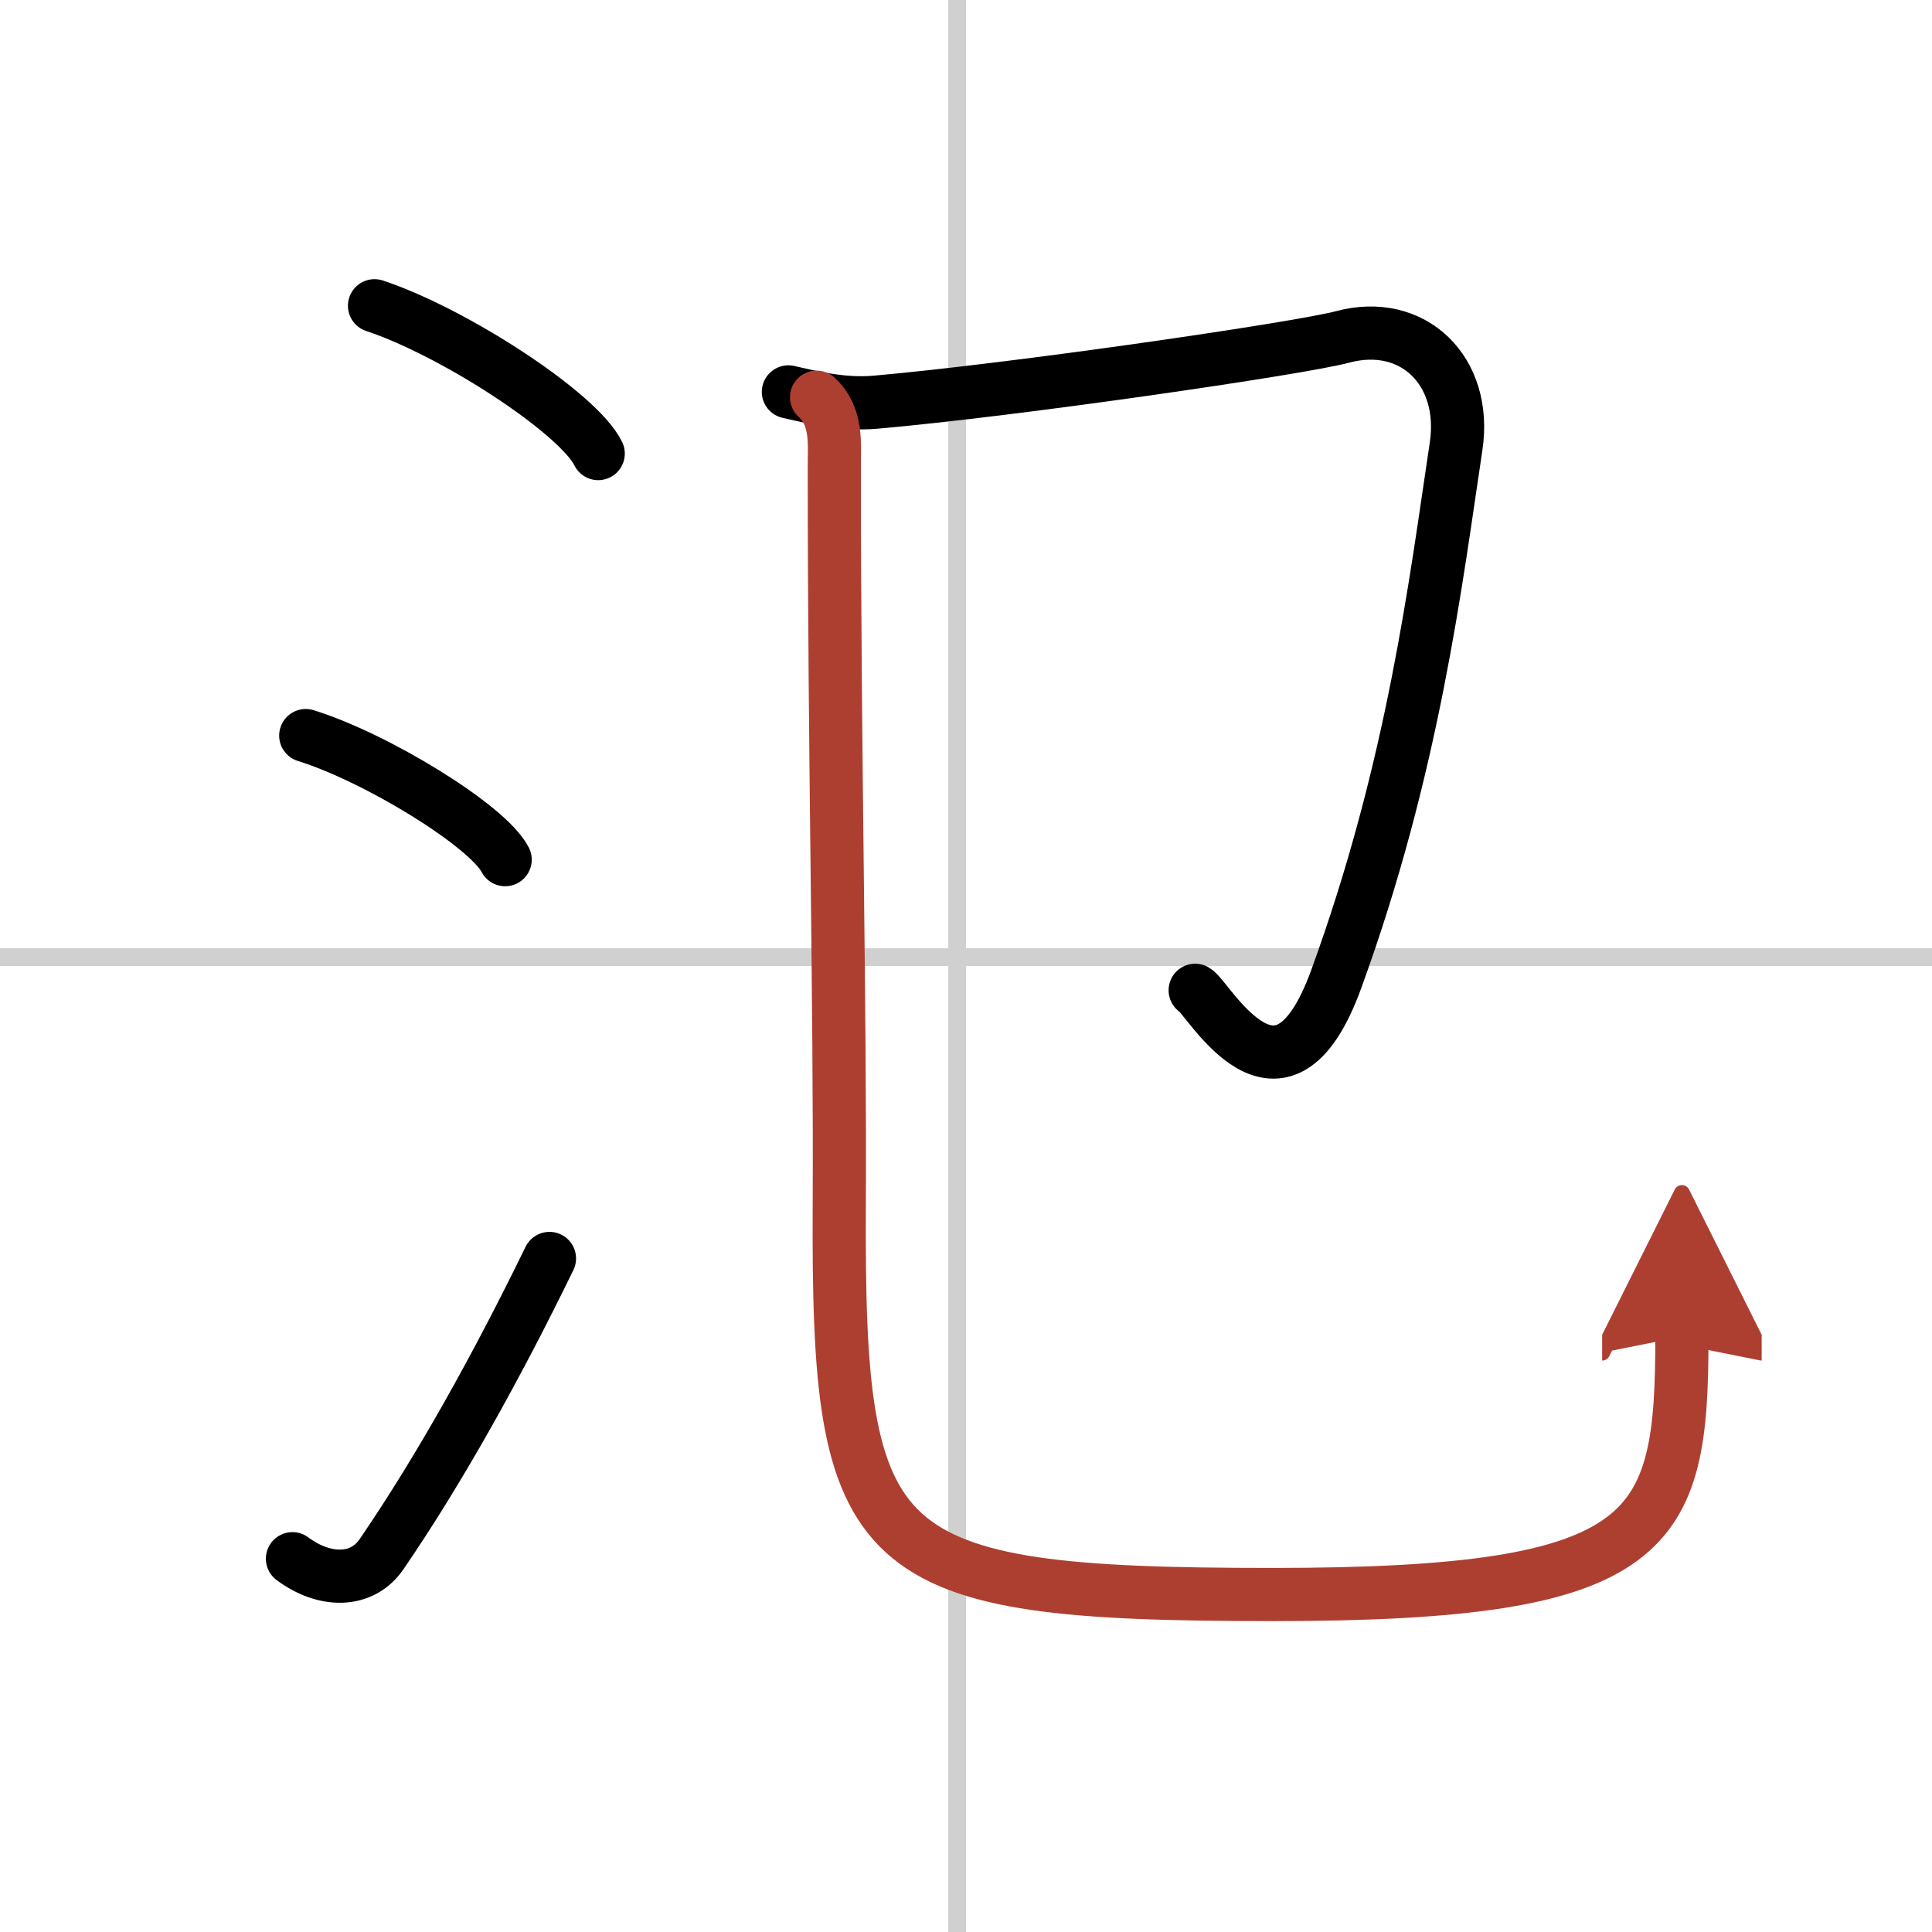
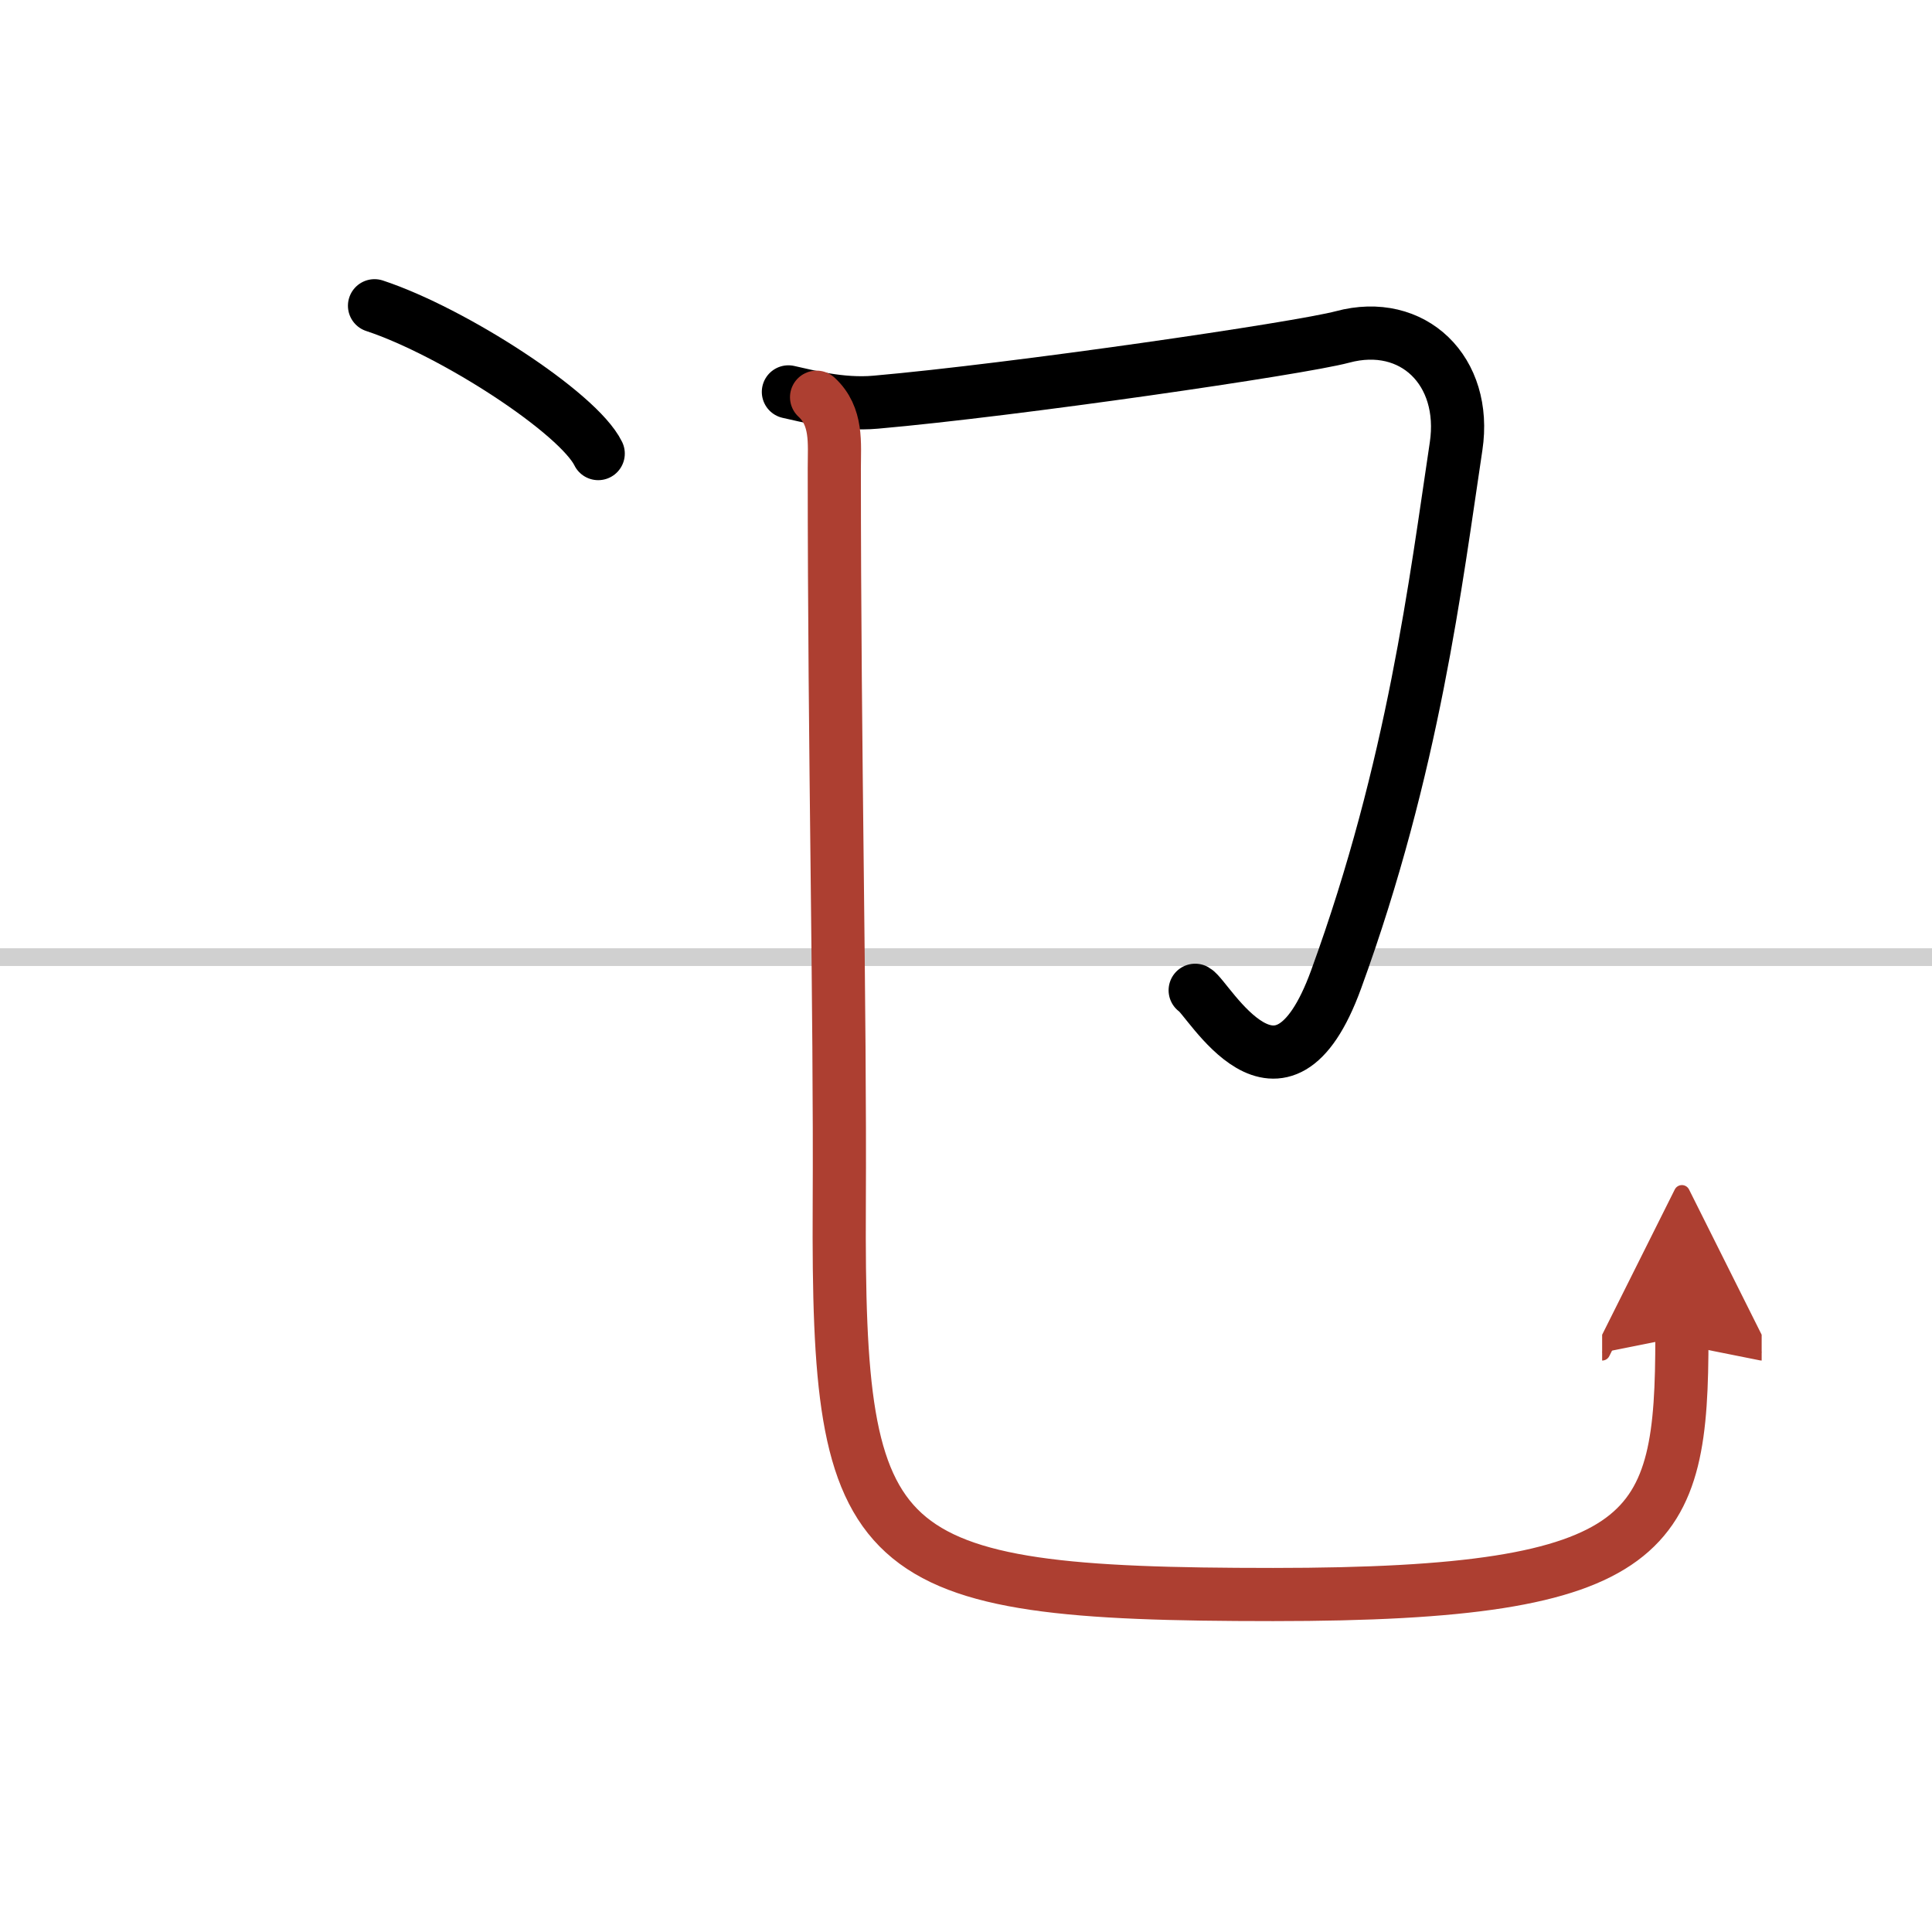
<svg xmlns="http://www.w3.org/2000/svg" width="400" height="400" viewBox="0 0 109 109">
  <defs>
    <marker id="a" markerWidth="4" orient="auto" refX="1" refY="5" viewBox="0 0 10 10">
      <polyline points="0 0 10 5 0 10 1 5" fill="#ad3f31" stroke="#ad3f31" />
    </marker>
  </defs>
  <g fill="none" stroke="#000" stroke-linecap="round" stroke-linejoin="round" stroke-width="3">
    <rect width="100%" height="100%" fill="#fff" stroke="#fff" />
-     <line x1="54" x2="54" y2="109" stroke="#d0d0d0" stroke-width="1" />
    <line x2="109" y1="54" y2="54" stroke="#d0d0d0" stroke-width="1" />
    <path d="m21.13 17.25c4.45 1.47 11.5 6.05 12.62 8.34" />
-     <path d="m17.25 41.5c3.97 1.23 10.26 5.08 11.25 7" />
-     <path d="M16.5,87.94c1.78,1.33,3.91,1.38,5.03-0.26C24.79,82.92,28.04,77.08,31,71" />
    <path d="m44.48 22.11c0.99 0.21 2.92 0.76 4.93 0.58 7.84-0.69 23.9-3.03 26.33-3.68 3.98-1.07 7.05 1.92 6.41 6.17-1.14 7.57-2.39 18.07-6.77 30.08-3.14 8.62-7.21 1.02-7.95 0.61" />
    <path d="M46.07,22.41c1.18,1.09,1,2.59,1,4c0,16.34,0.34,30.29,0.28,41.61C47.25,88,49,89.96,71.83,89.96c21.67,0,23.06-3.46,23.06-14.55" marker-end="url(#a)" stroke="#ad3f31" />
  </g>
</svg>